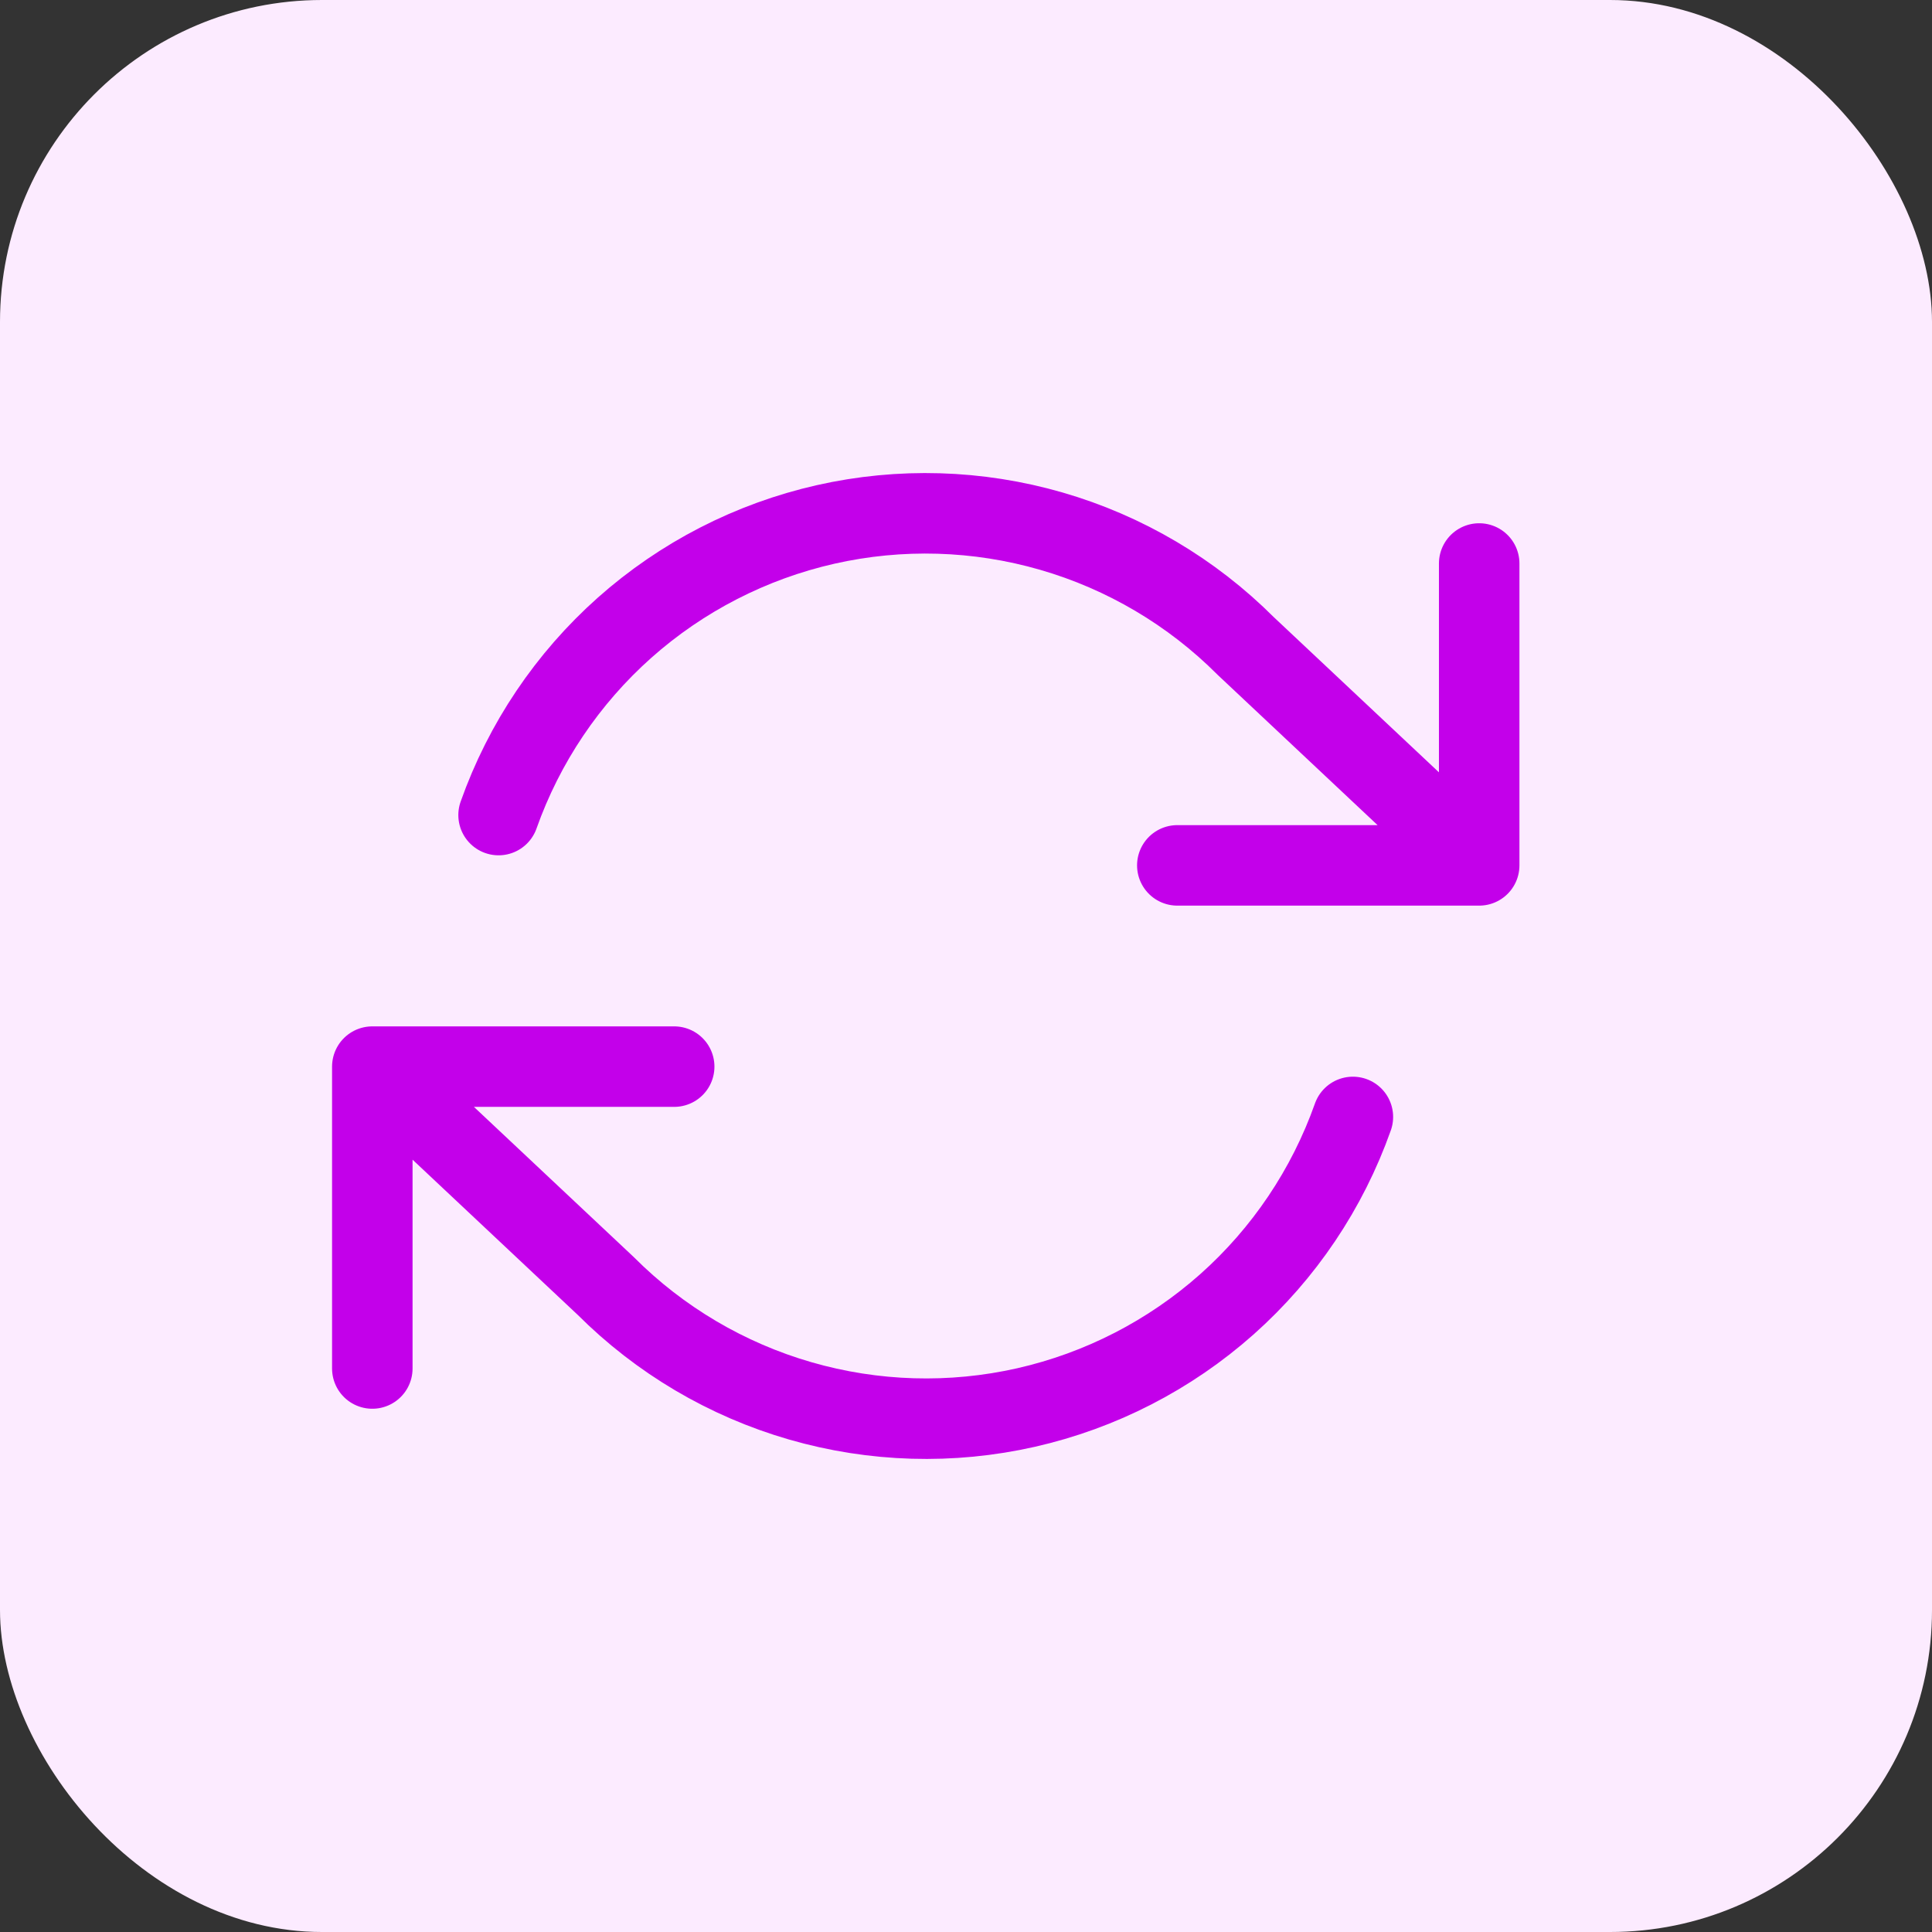
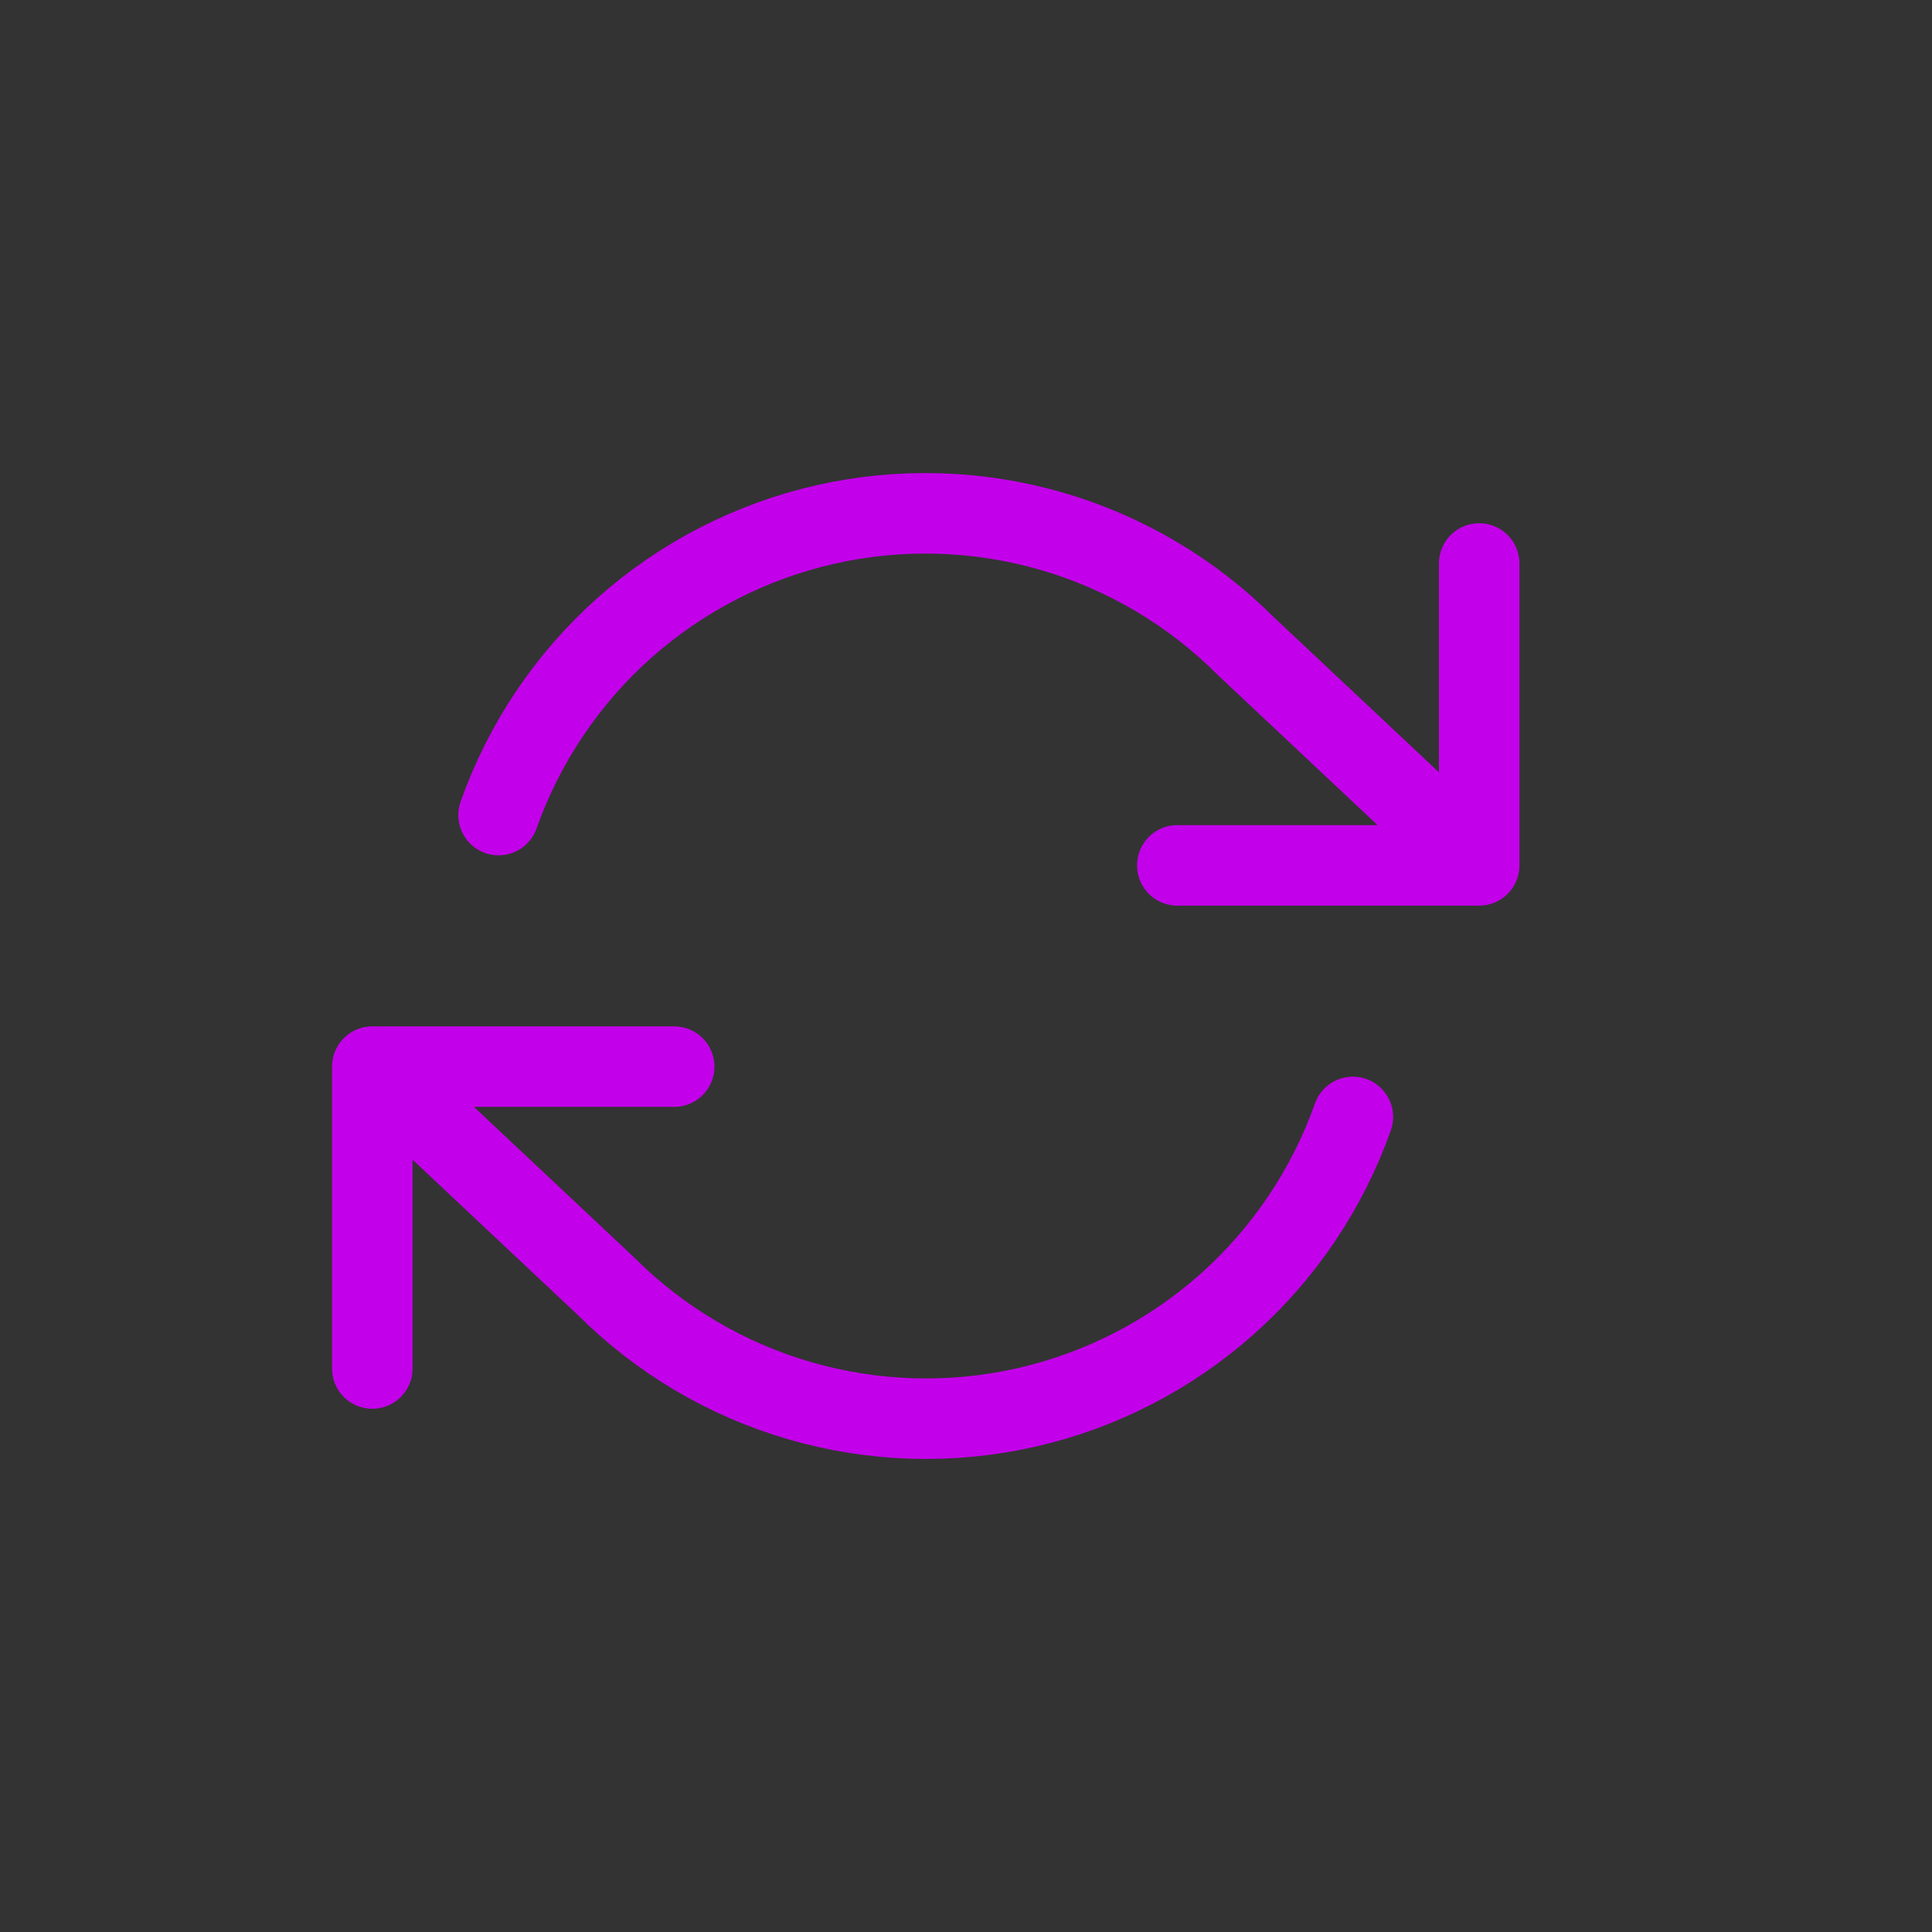
<svg xmlns="http://www.w3.org/2000/svg" width="48" height="48" viewBox="0 0 48 48" fill="none">
  <rect x="0" y="0" width="48" height="48" fill="#333333" stroke="none" />
-   <rect width="48" height="48" rx="8" fill="#FCEBFF" />
  <path d="M36.75 14V21.5M36.75 21.5H29.25M36.75 21.5L30.95 16.05C29.607 14.706 27.945 13.724 26.119 13.196C24.293 12.668 22.364 12.611 20.51 13.03C18.657 13.45 16.94 14.332 15.519 15.594C14.099 16.857 13.021 18.459 12.387 20.25M9.25 34V26.5M9.25 26.5H16.75M9.25 26.5L15.05 31.95C16.393 33.294 18.055 34.276 19.881 34.804C21.707 35.332 23.636 35.389 25.49 34.97C27.343 34.55 29.06 33.668 30.481 32.406C31.901 31.143 32.978 29.541 33.612 27.75" stroke="#C300EA" stroke-width="2" stroke-linecap="round" stroke-linejoin="round" />
</svg>